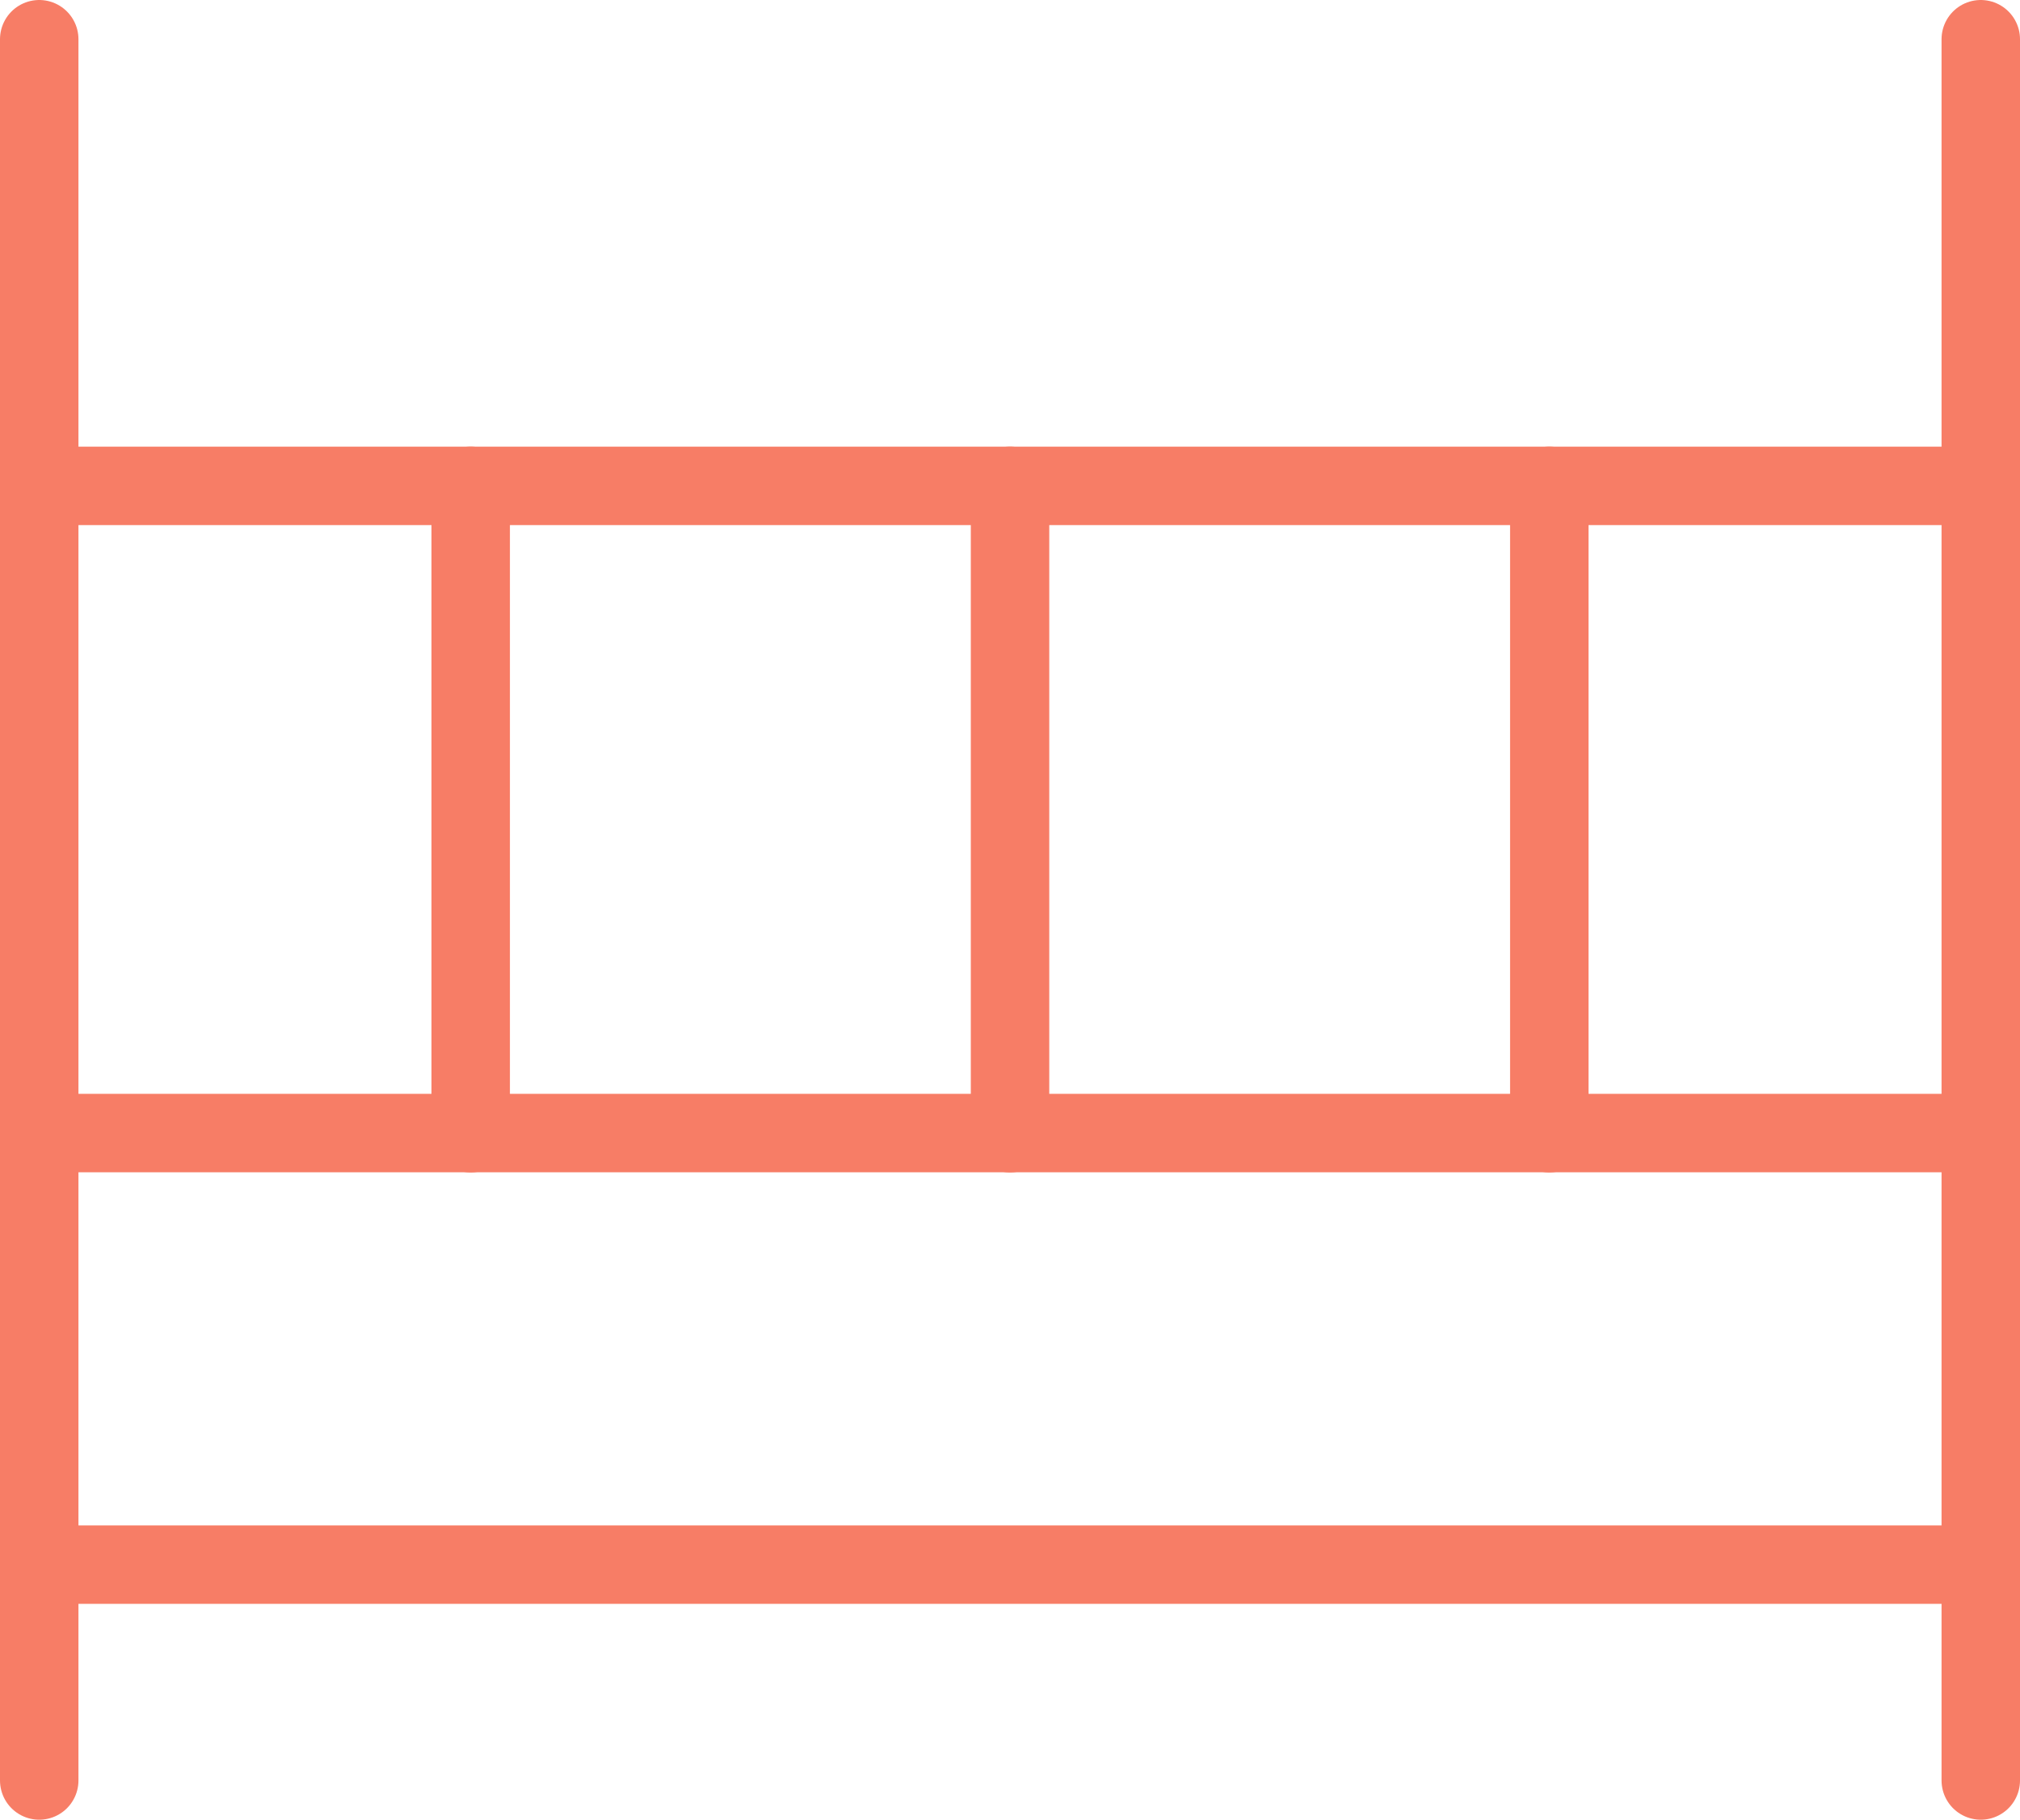
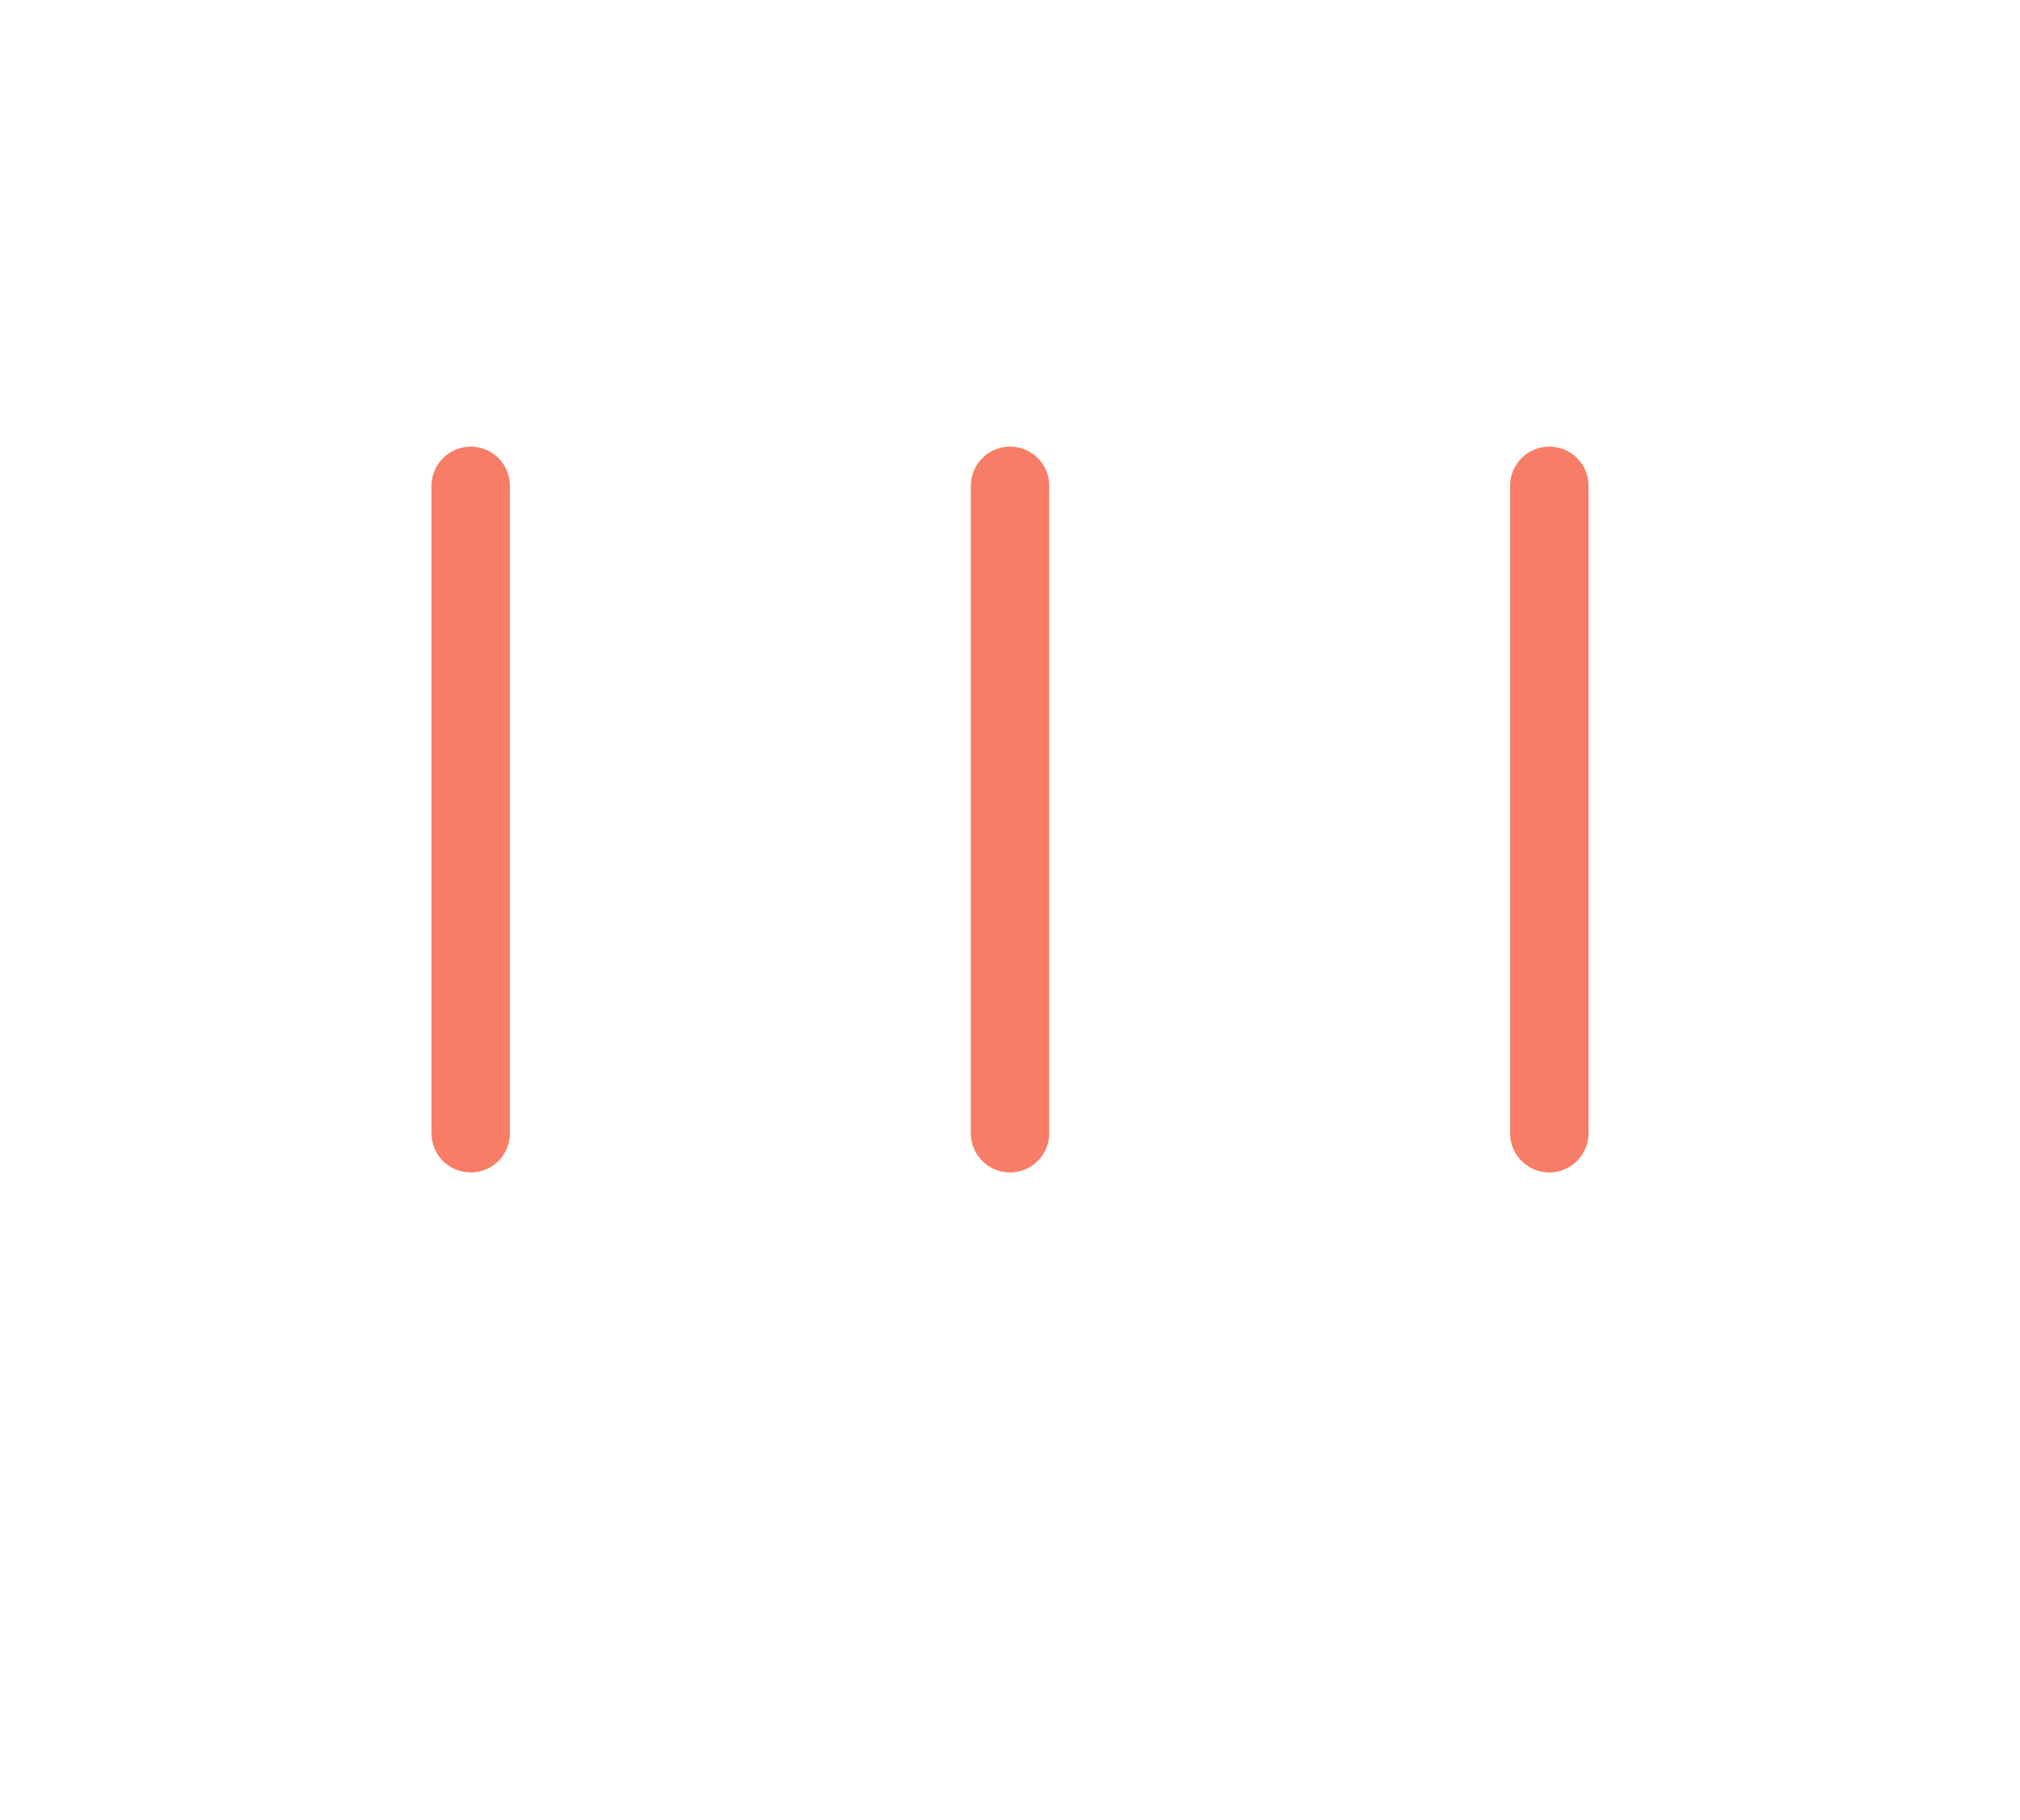
<svg xmlns="http://www.w3.org/2000/svg" width="25.749" height="23.191" viewBox="0 0 25.749 23.191">
  <g id="baby-crib-svgrepo-com" transform="translate(-2.5 -3.36)">
    <path id="secondary" d="M13.875,8v8.25M20.749,8v8.25M7,16.25V8" transform="translate(1.5 1.552)" fill="none" stroke="#f77d66" stroke-linecap="round" stroke-linejoin="round" stroke-width="1" />
-     <path id="primary" d="M27.749,23.3V17.8H3v5.5Zm0-5.5V9.552H3V17.8ZM3,3.86V26.051M27.749,3.86V26.051" transform="translate(0)" fill="none" stroke="#f77d66" stroke-linecap="round" stroke-linejoin="round" stroke-width="1" />
  </g>
</svg>